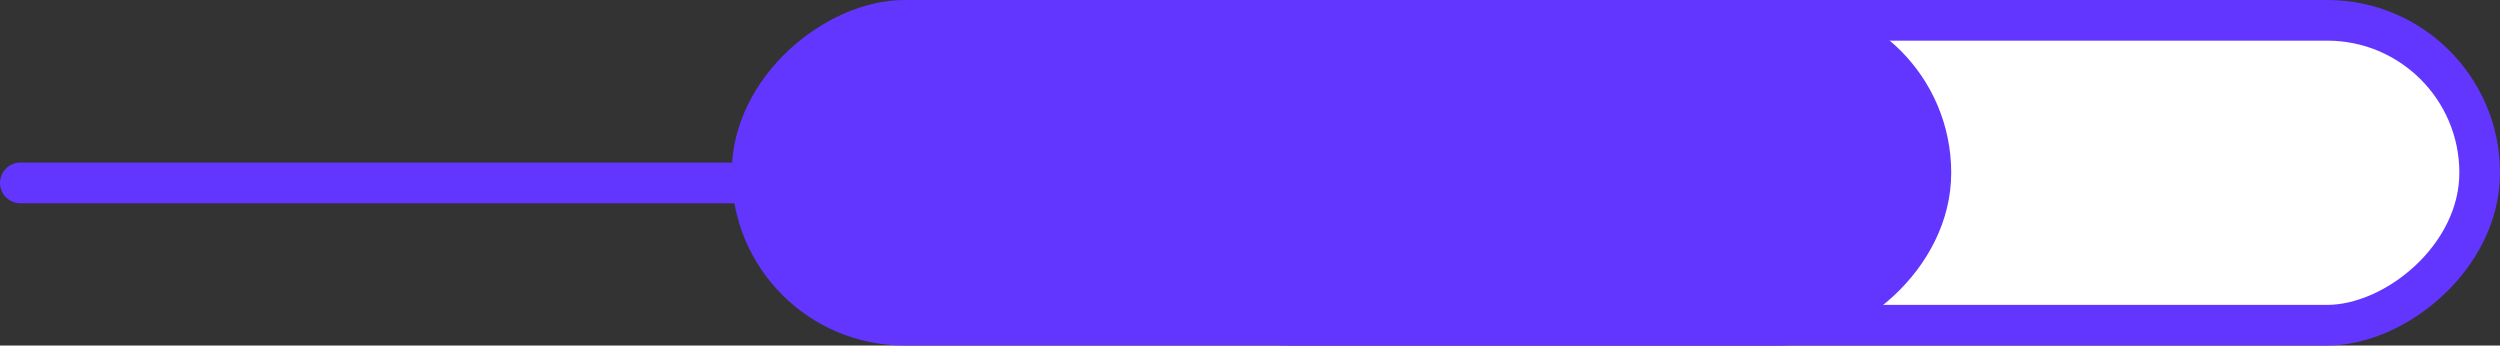
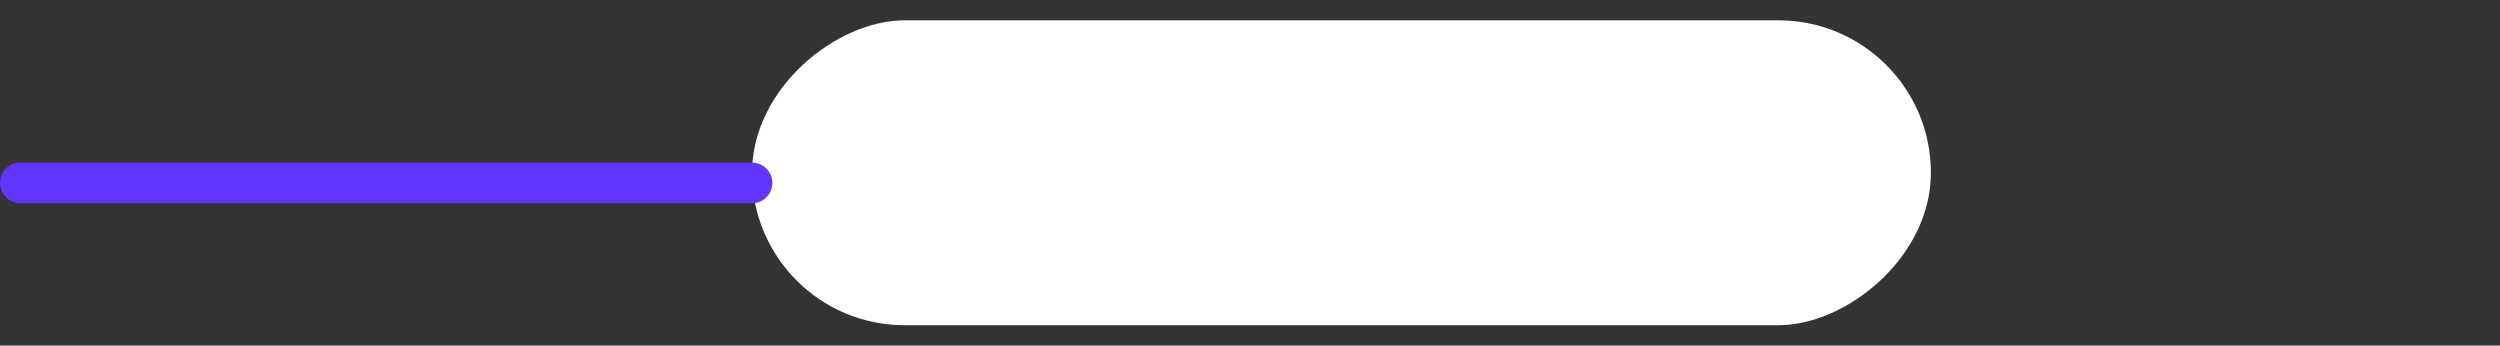
<svg xmlns="http://www.w3.org/2000/svg" width="123" height="17" viewBox="0 0 123 17" fill="none">
  <rect x="0" y="0" width="123" height="17" fill="#333333" stroke="none" />
-   <rect x="122" y="1" width="15" height="66" rx="7.5" transform="rotate(90 122 1)" fill="white" stroke="#6236FF" stroke-width="2" />
  <rect x="95" y="1" width="15" height="58" rx="7.5" transform="rotate(90 95 1)" fill="white" />
-   <rect x="95" y="1" width="15" height="58" rx="7.5" transform="rotate(90 95 1)" fill="#6236FF" />
-   <rect x="95" y="1" width="15" height="58" rx="7.5" transform="rotate(90 95 1)" stroke="#6236FF" stroke-width="2" />
  <path d="M1 9H37" stroke="#6236FF" stroke-width="2" stroke-linecap="round" />
</svg>